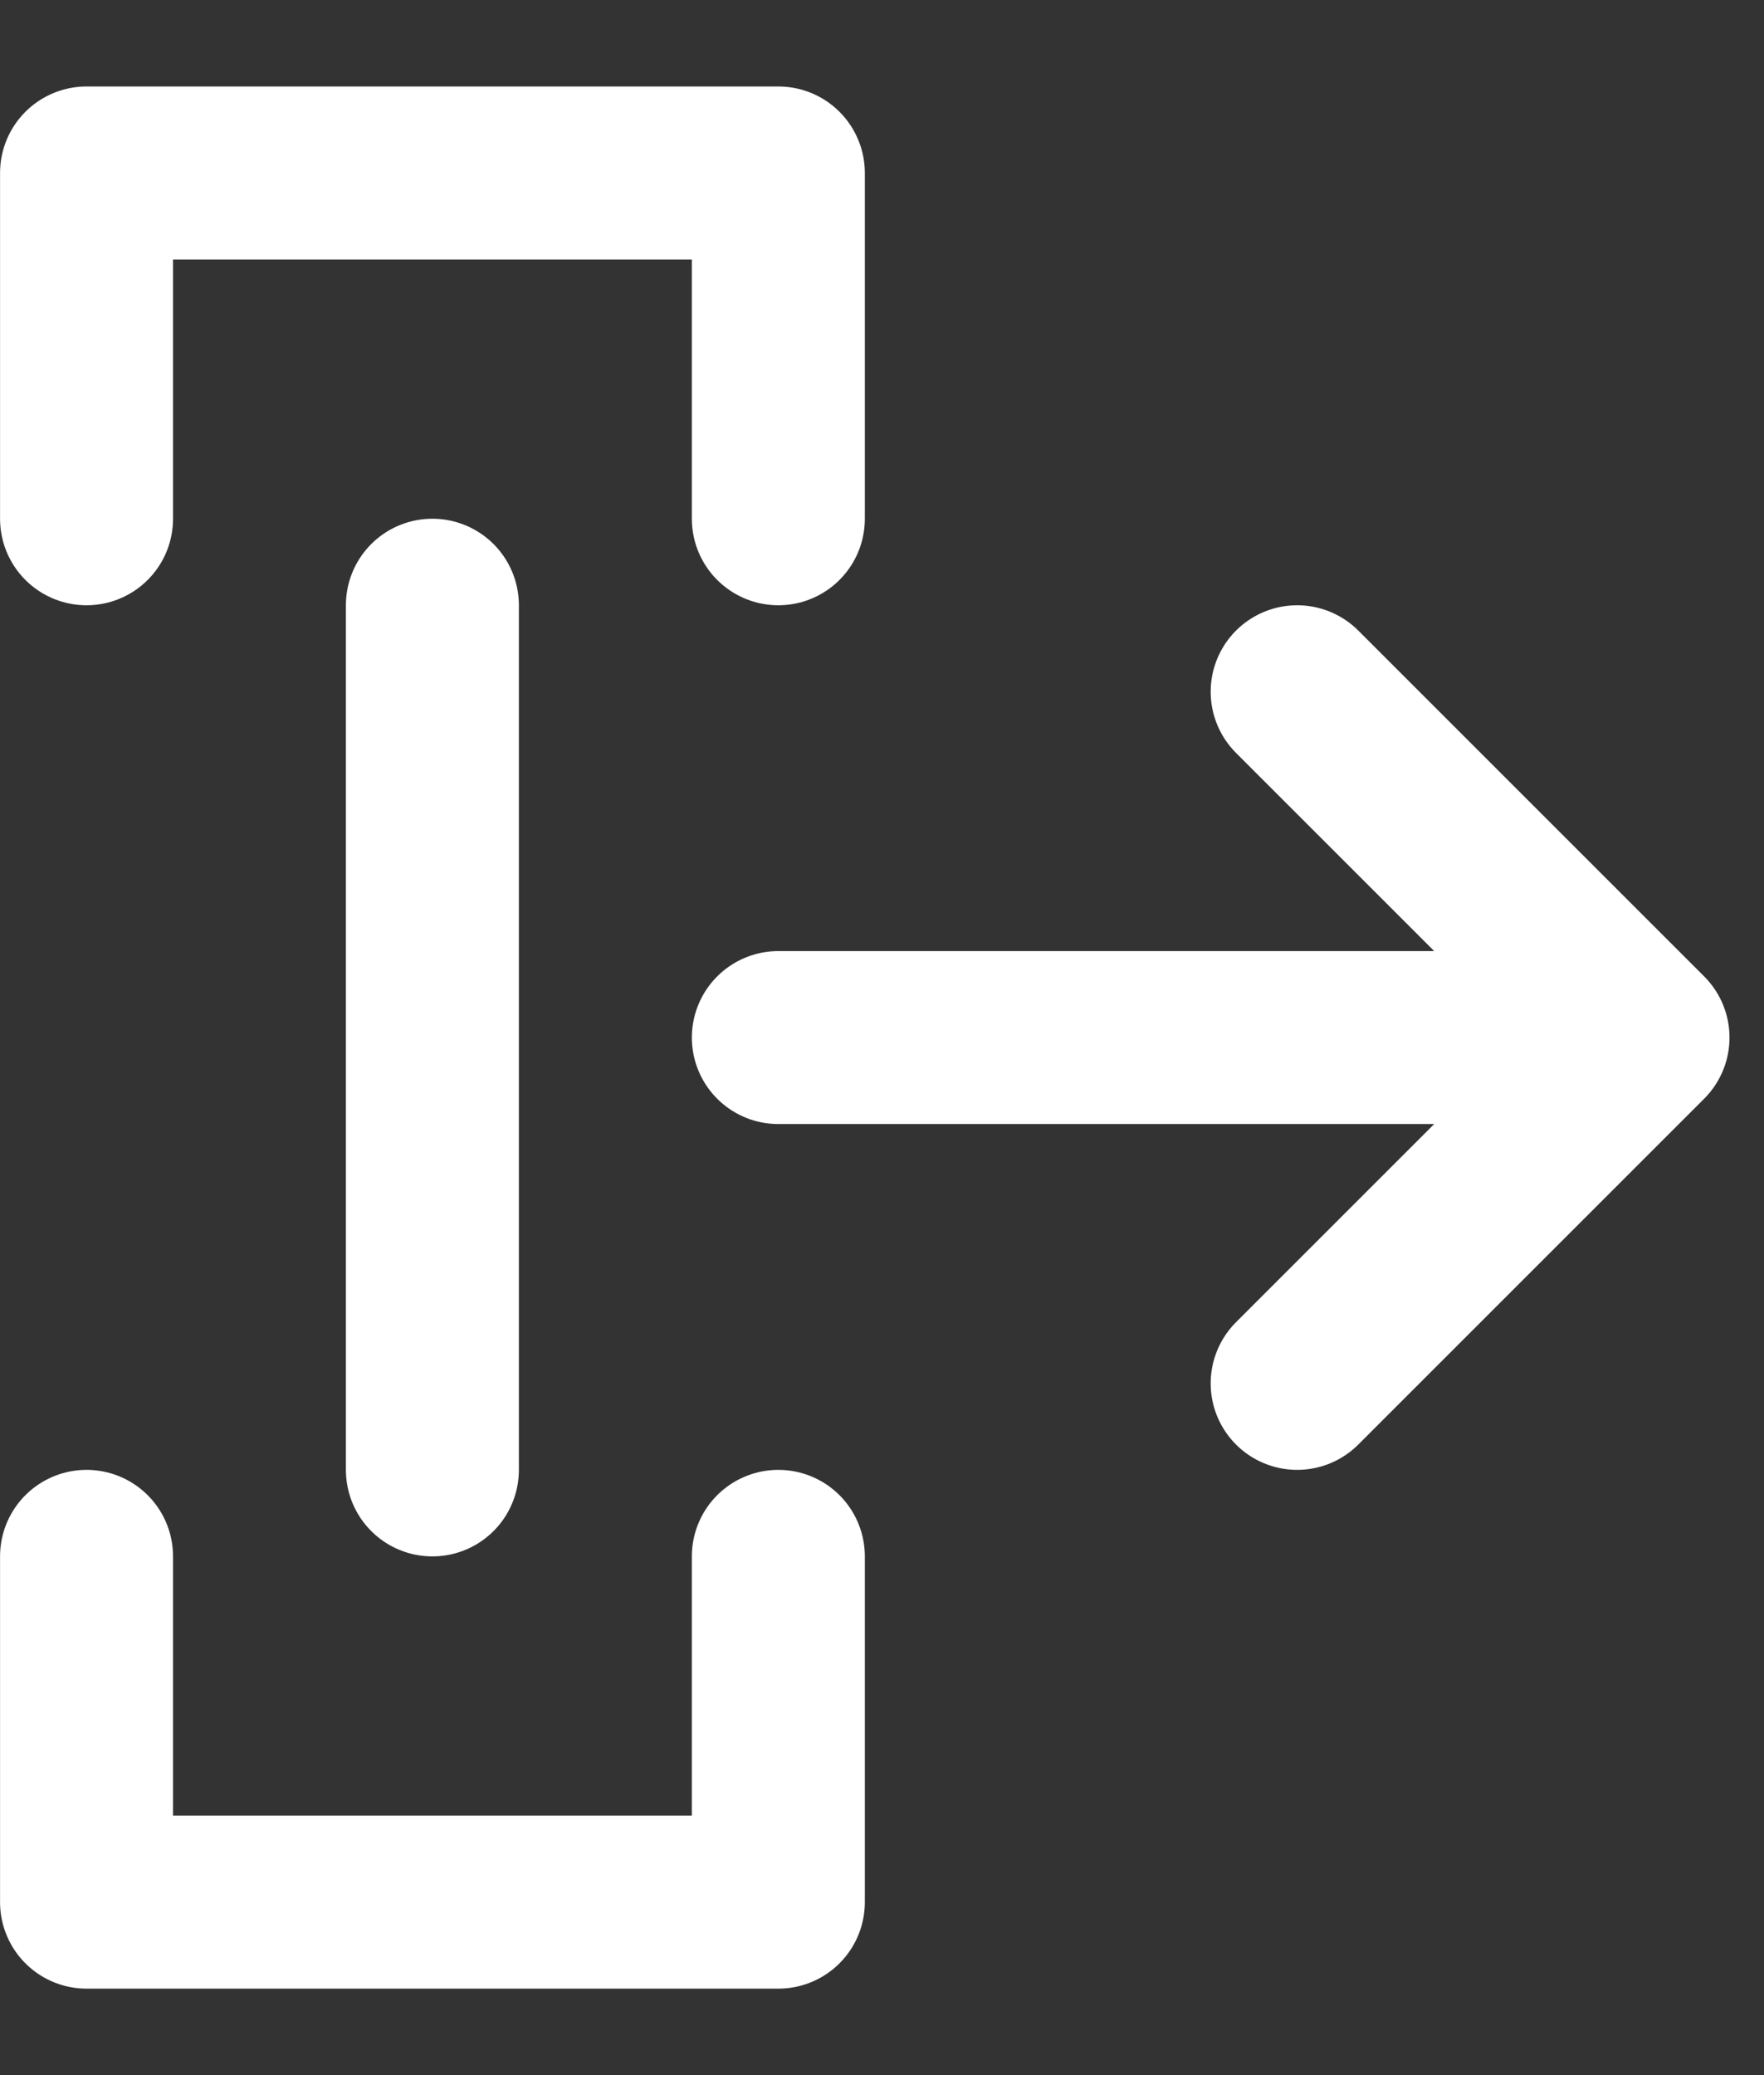
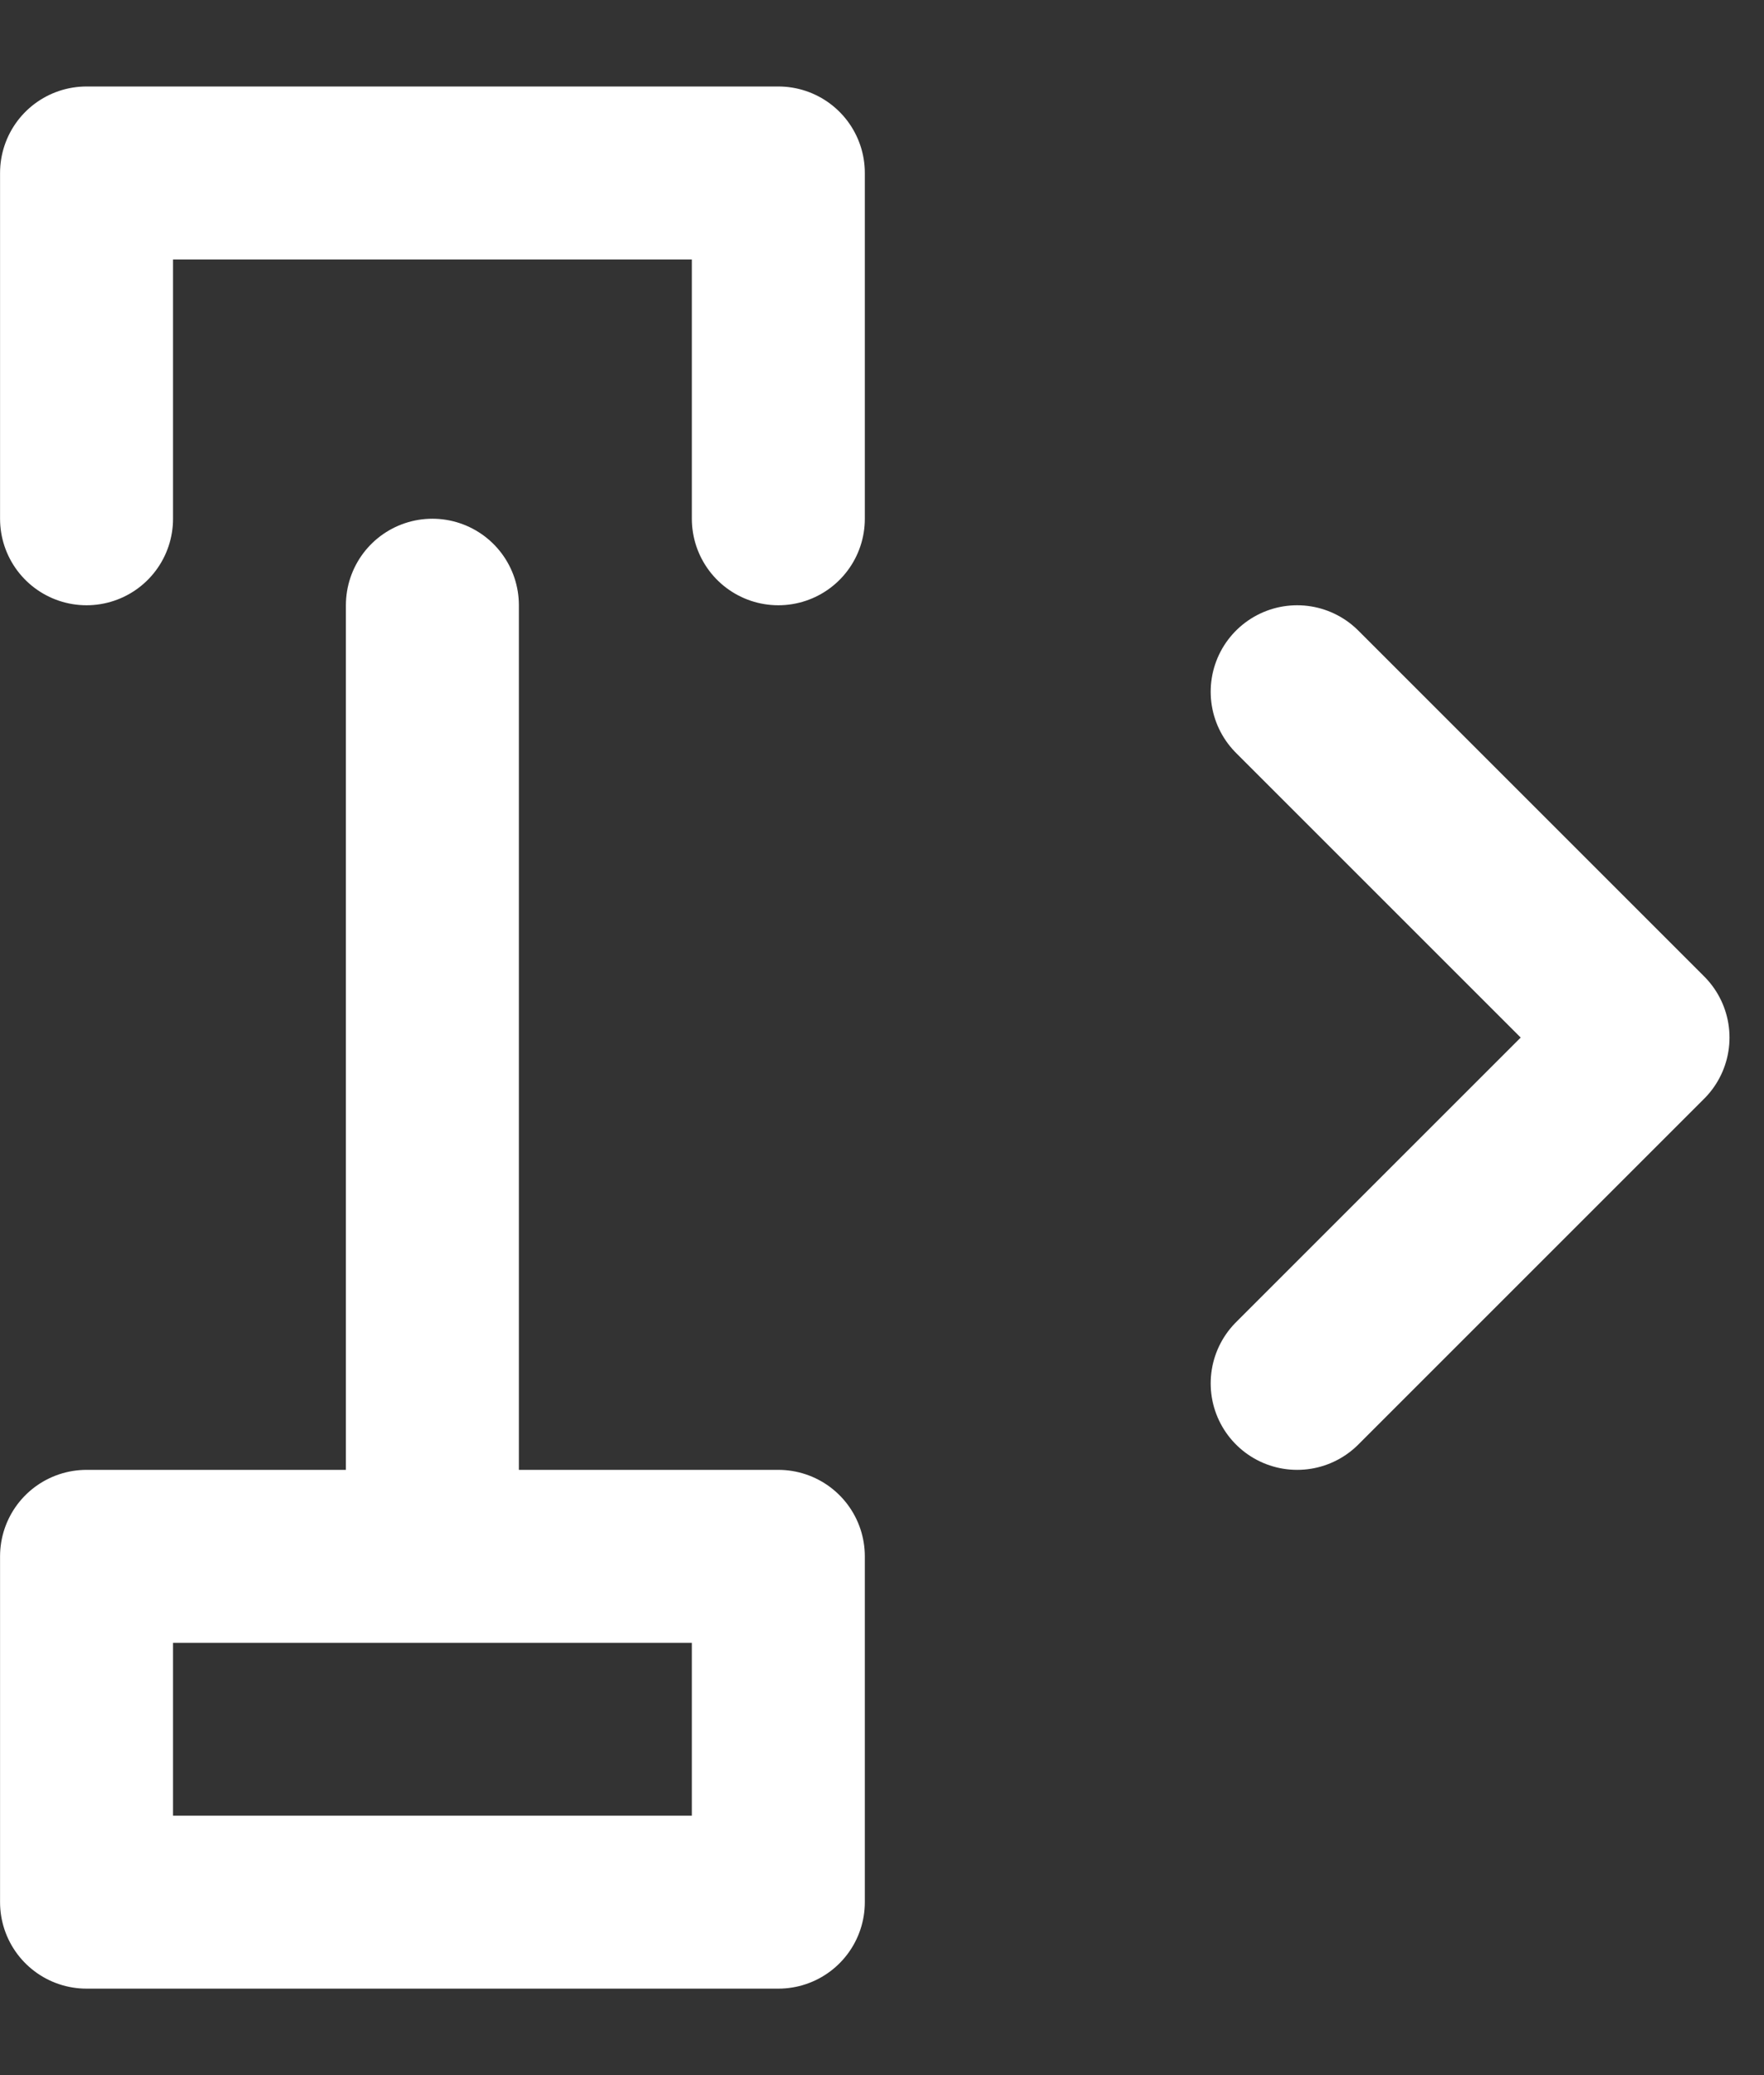
<svg xmlns="http://www.w3.org/2000/svg" width="17" height="20" viewBox="0 0 17 20" fill="none">
  <rect x="0" y="0" width="17" height="20" fill="#333333" stroke="none" />
-   <path d="M0.834 5V1.667H7.501V5M7.501 15V18.333H0.834V15M15.834 10H7.501M15.834 10L12.501 6.667M15.834 10L12.501 13.333M4.167 14.167V5.833" stroke="white" stroke-width="1.667" stroke-linecap="round" stroke-linejoin="round" />
+   <path d="M0.834 5V1.667H7.501V5M7.501 15V18.333H0.834V15H7.501M15.834 10L12.501 6.667M15.834 10L12.501 13.333M4.167 14.167V5.833" stroke="white" stroke-width="1.667" stroke-linecap="round" stroke-linejoin="round" />
</svg>